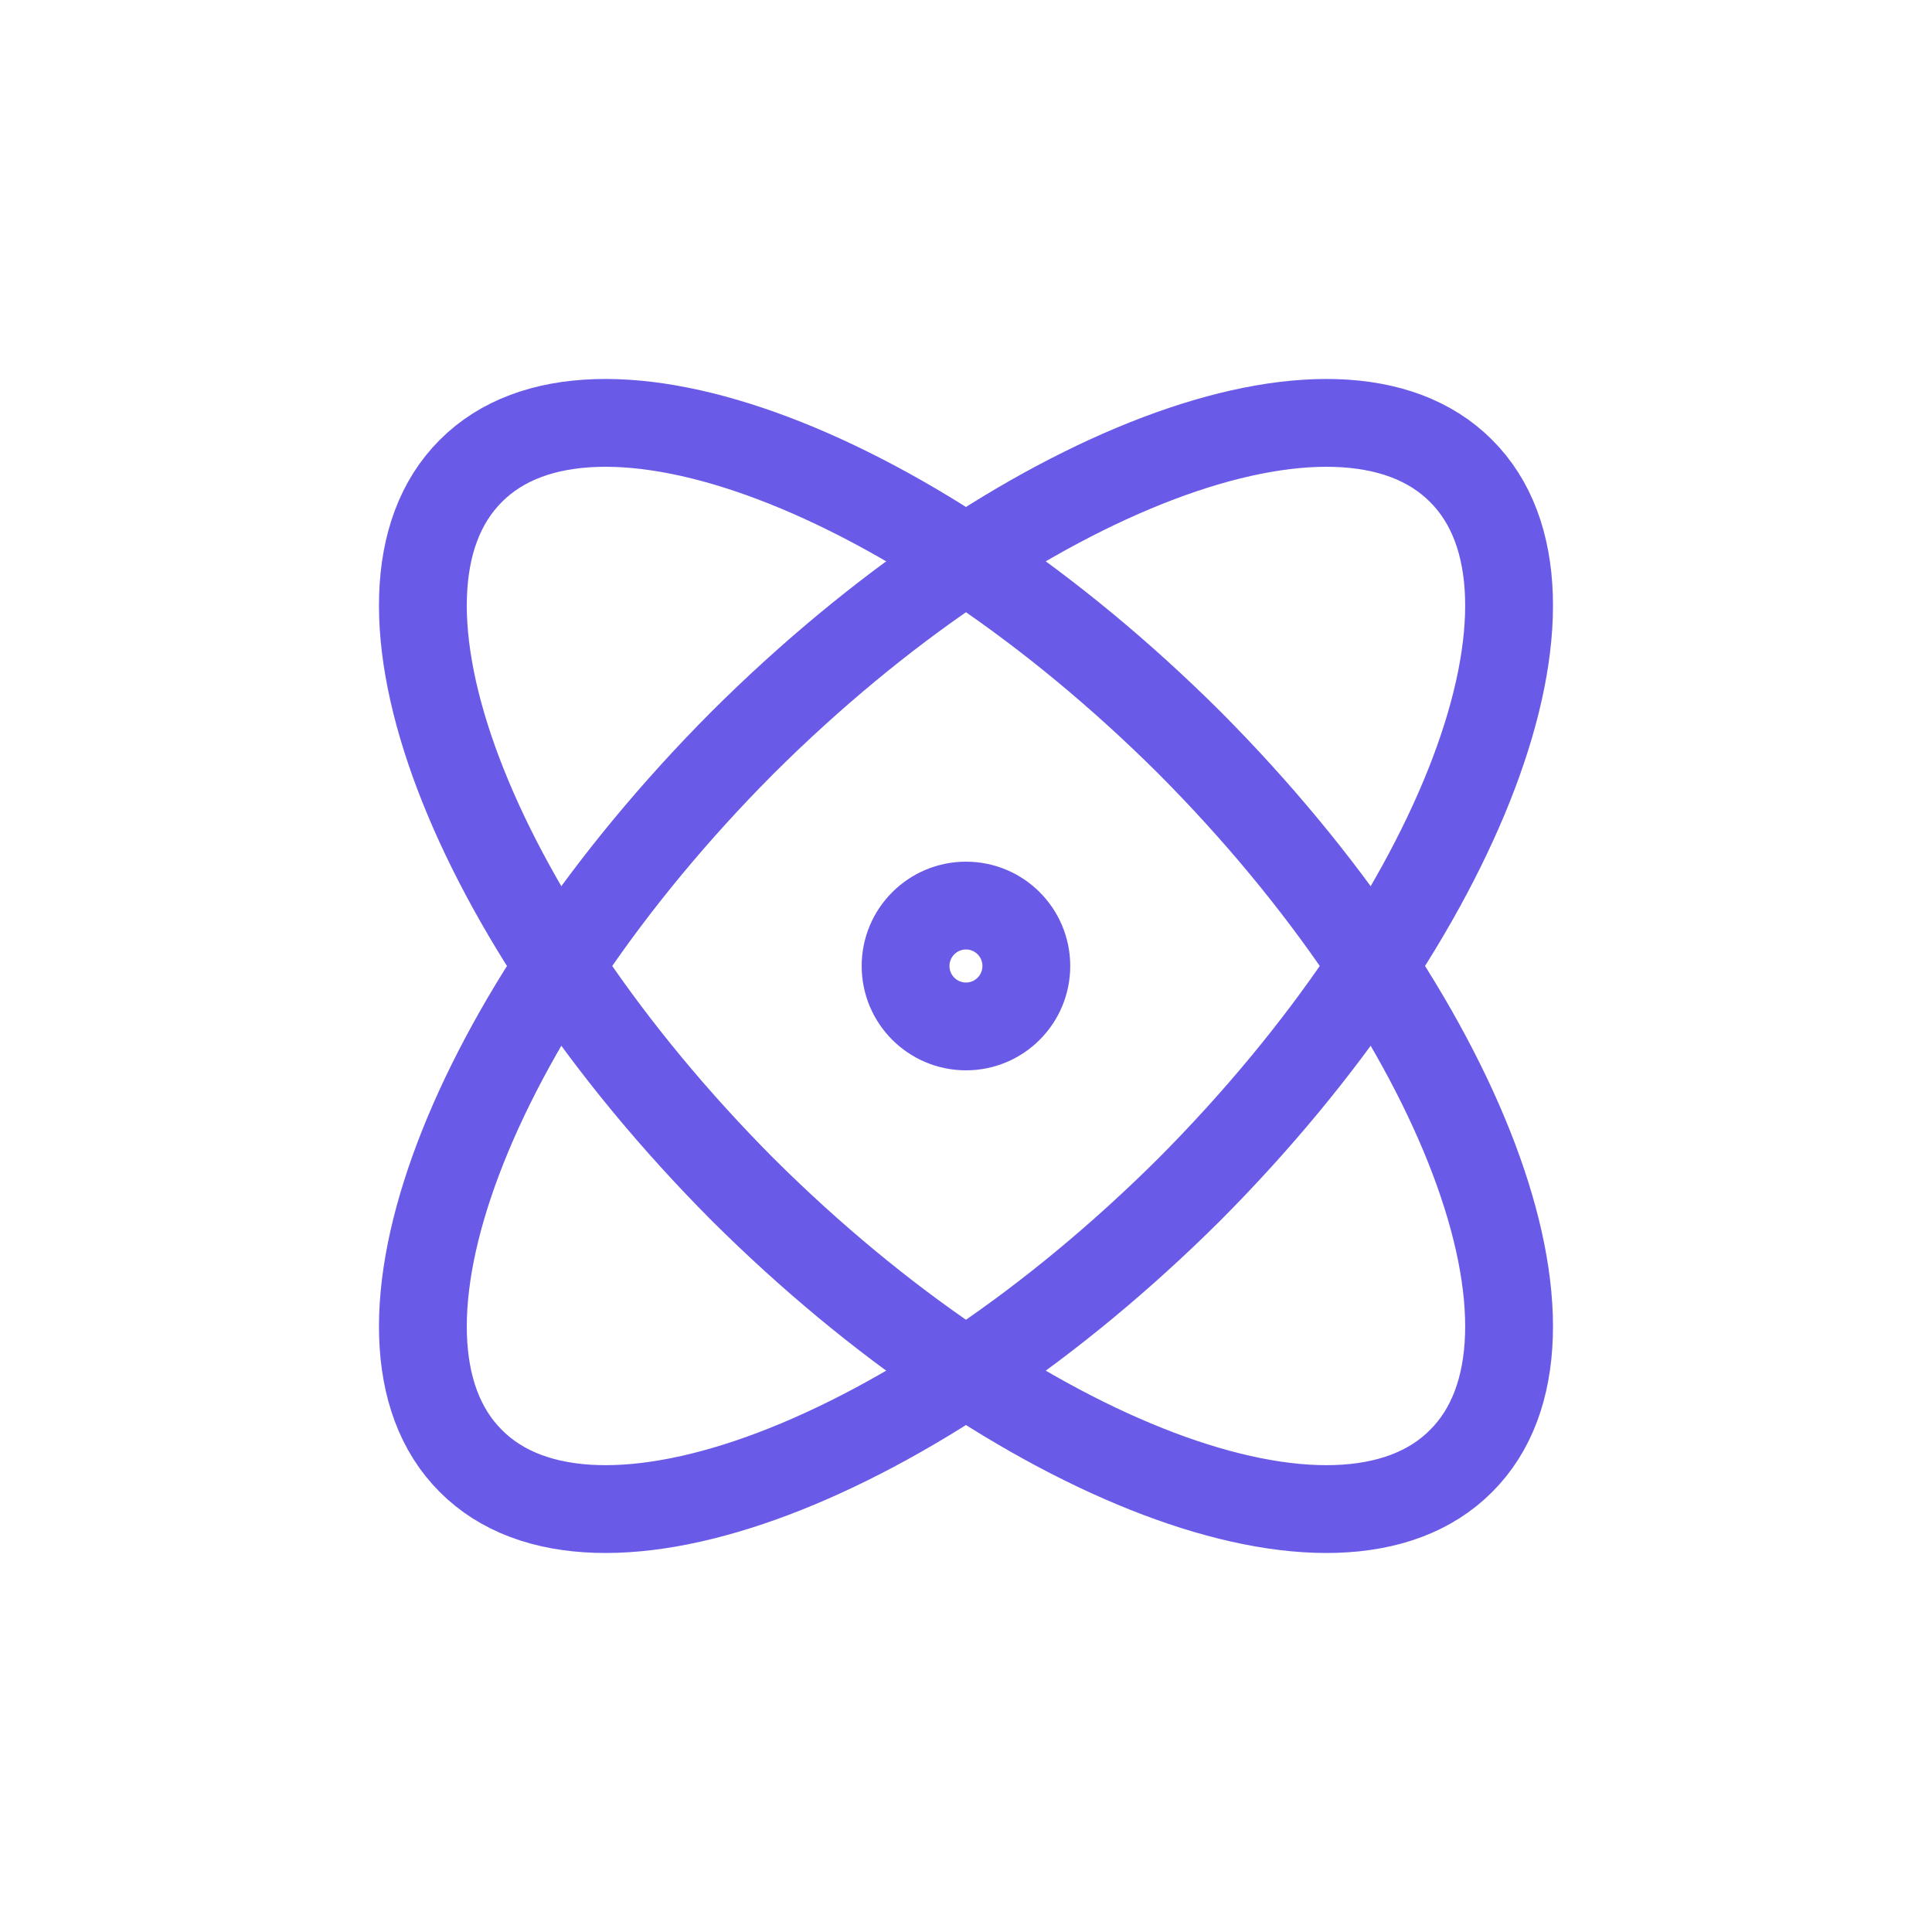
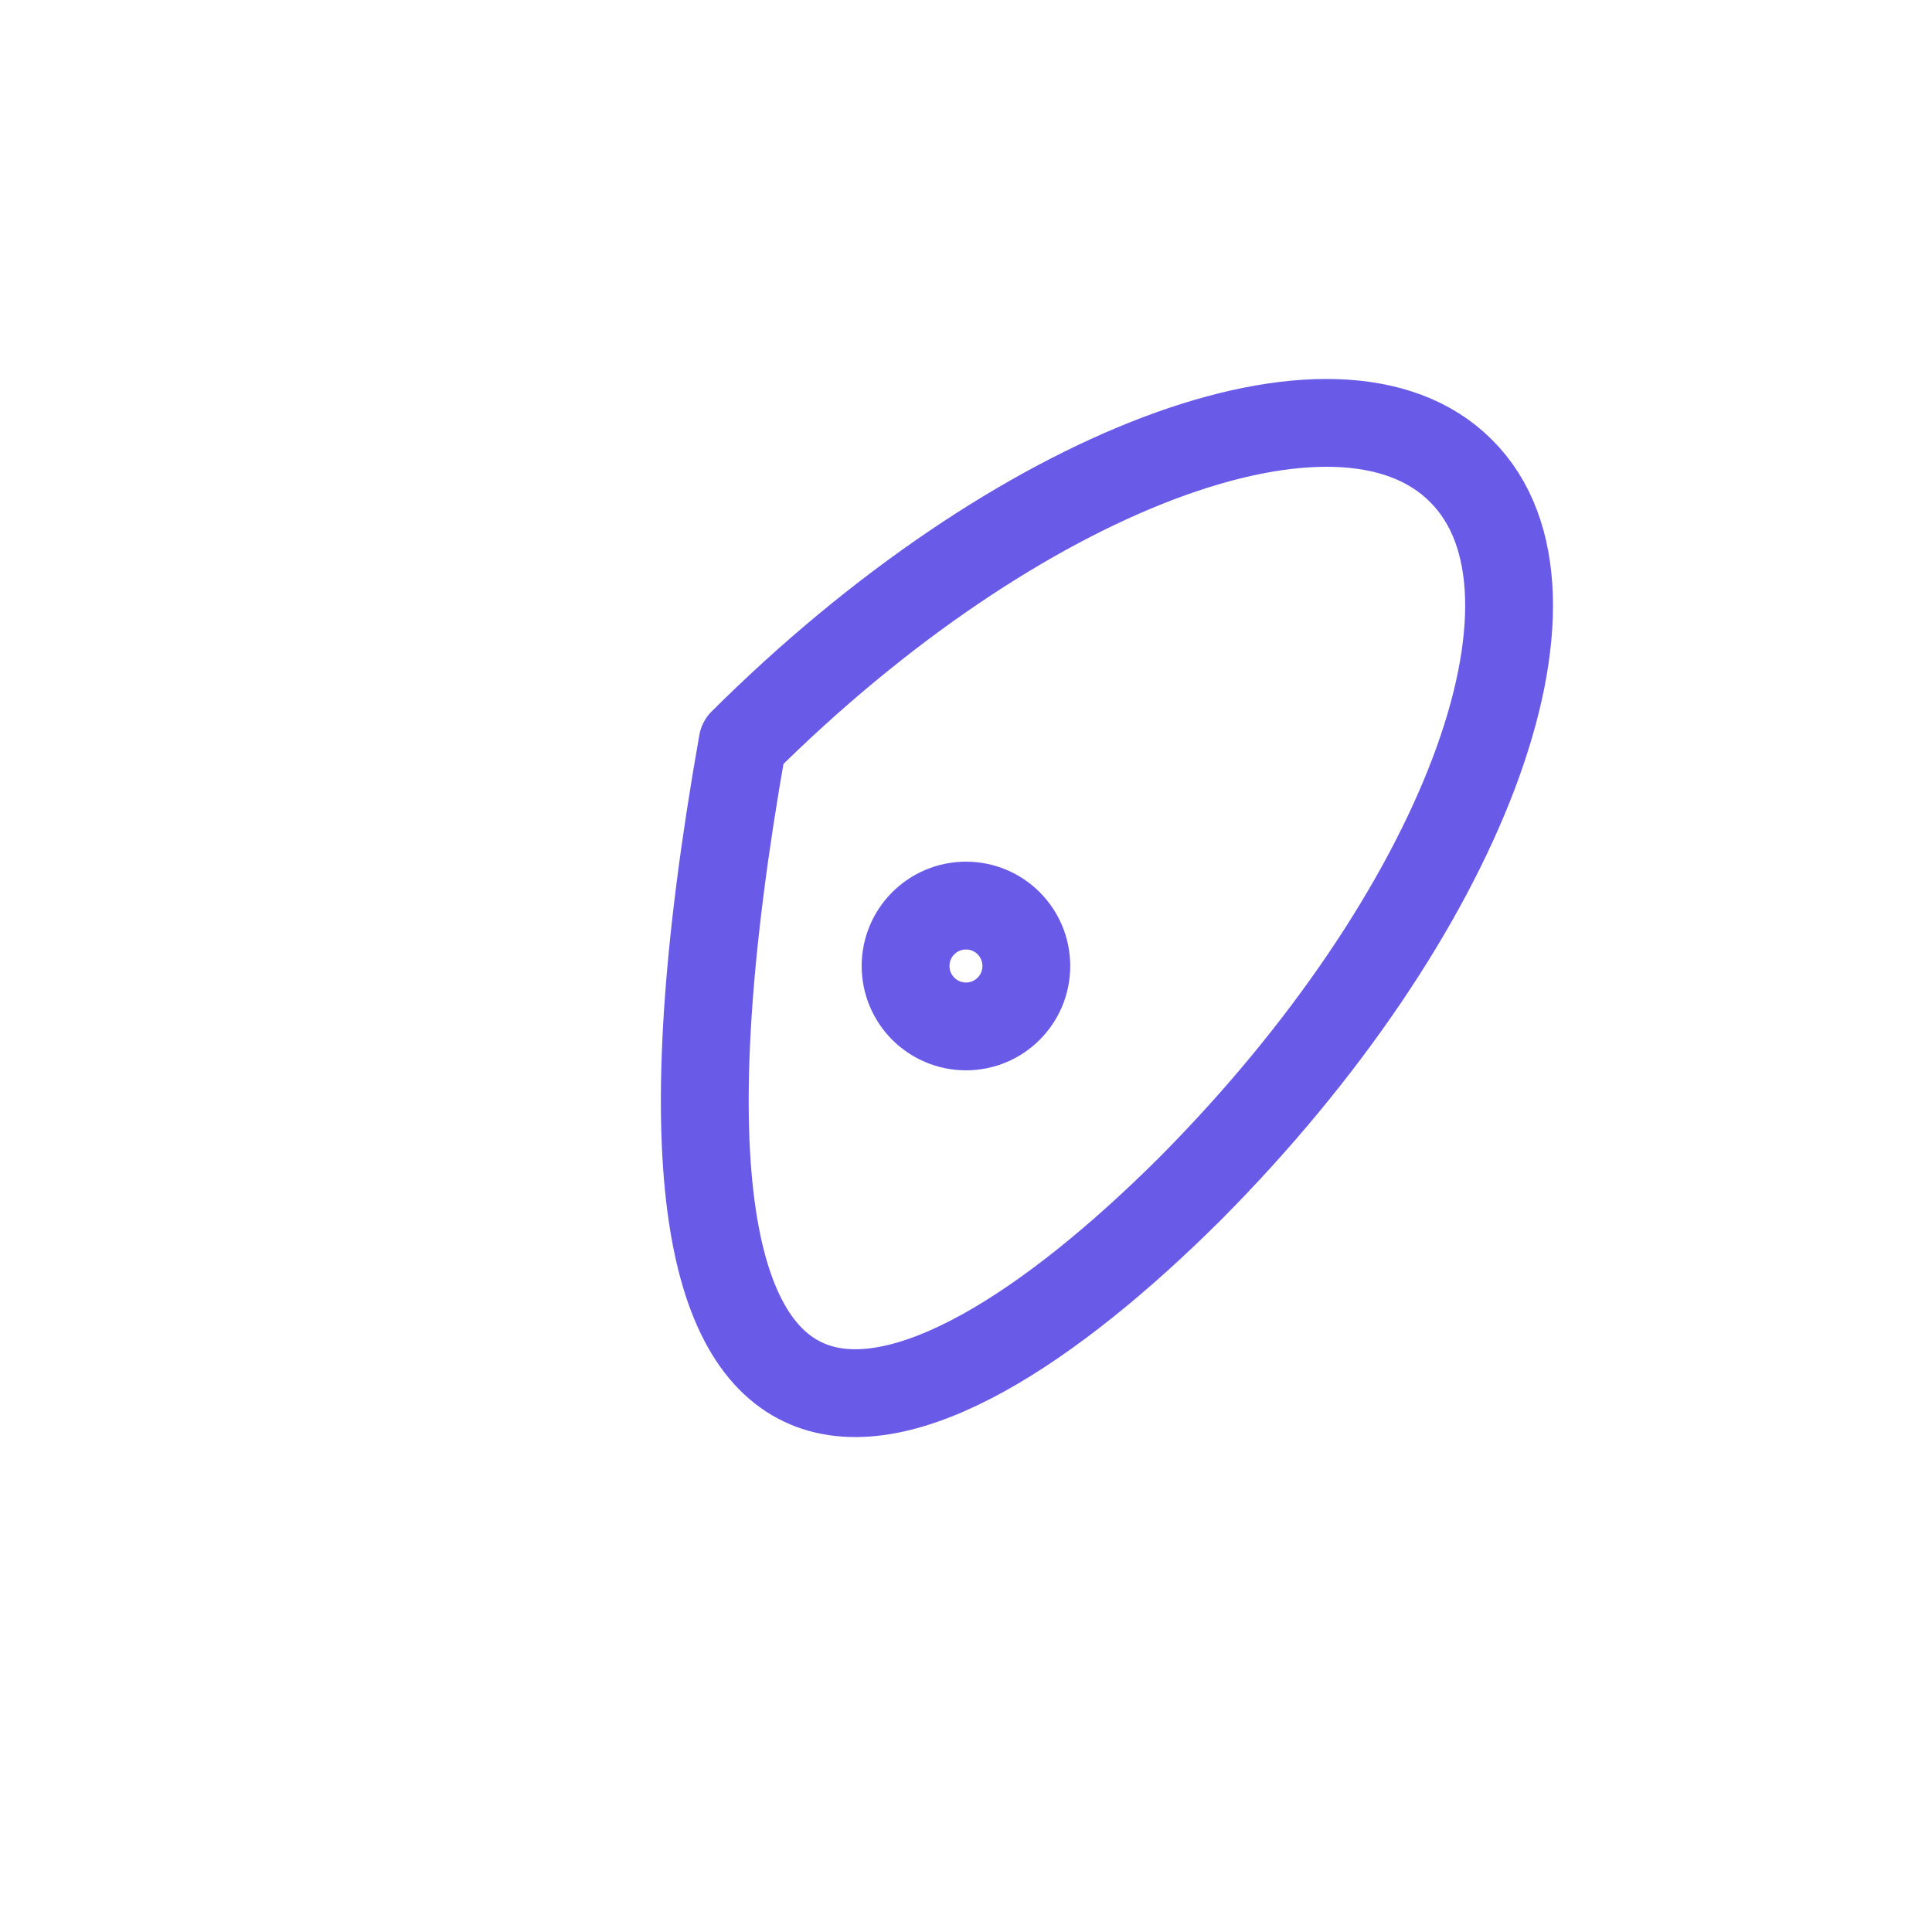
<svg xmlns="http://www.w3.org/2000/svg" width="22" height="22" viewBox="0 0 22 22" fill="none">
  <path d="M11 11.688C11.38 11.688 11.687 11.38 11.687 11C11.687 10.62 11.38 10.312 11 10.312C10.62 10.312 10.312 10.62 10.312 11C10.312 11.38 10.62 11.688 11 11.688Z" stroke="#695BE8" stroke-linecap="round" stroke-linejoin="round" />
-   <path d="M16.637 16.637C18.04 15.242 16.651 11.577 13.544 8.456C10.422 5.349 6.758 3.96 5.362 5.362C3.96 6.758 5.349 10.422 8.456 13.544C11.577 16.651 15.242 18.04 16.637 16.637Z" stroke="#695BE8" stroke-linecap="round" stroke-linejoin="round" />
-   <path d="M13.544 13.544C16.651 10.422 18.04 6.758 16.637 5.362C15.242 3.96 11.577 5.349 8.456 8.456C5.349 11.577 3.96 15.242 5.362 16.637C6.758 18.04 10.422 16.651 13.544 13.544Z" stroke="#695BE8" stroke-linecap="round" stroke-linejoin="round" />
+   <path d="M13.544 13.544C16.651 10.422 18.04 6.758 16.637 5.362C15.242 3.96 11.577 5.349 8.456 8.456C6.758 18.04 10.422 16.651 13.544 13.544Z" stroke="#695BE8" stroke-linecap="round" stroke-linejoin="round" />
</svg>